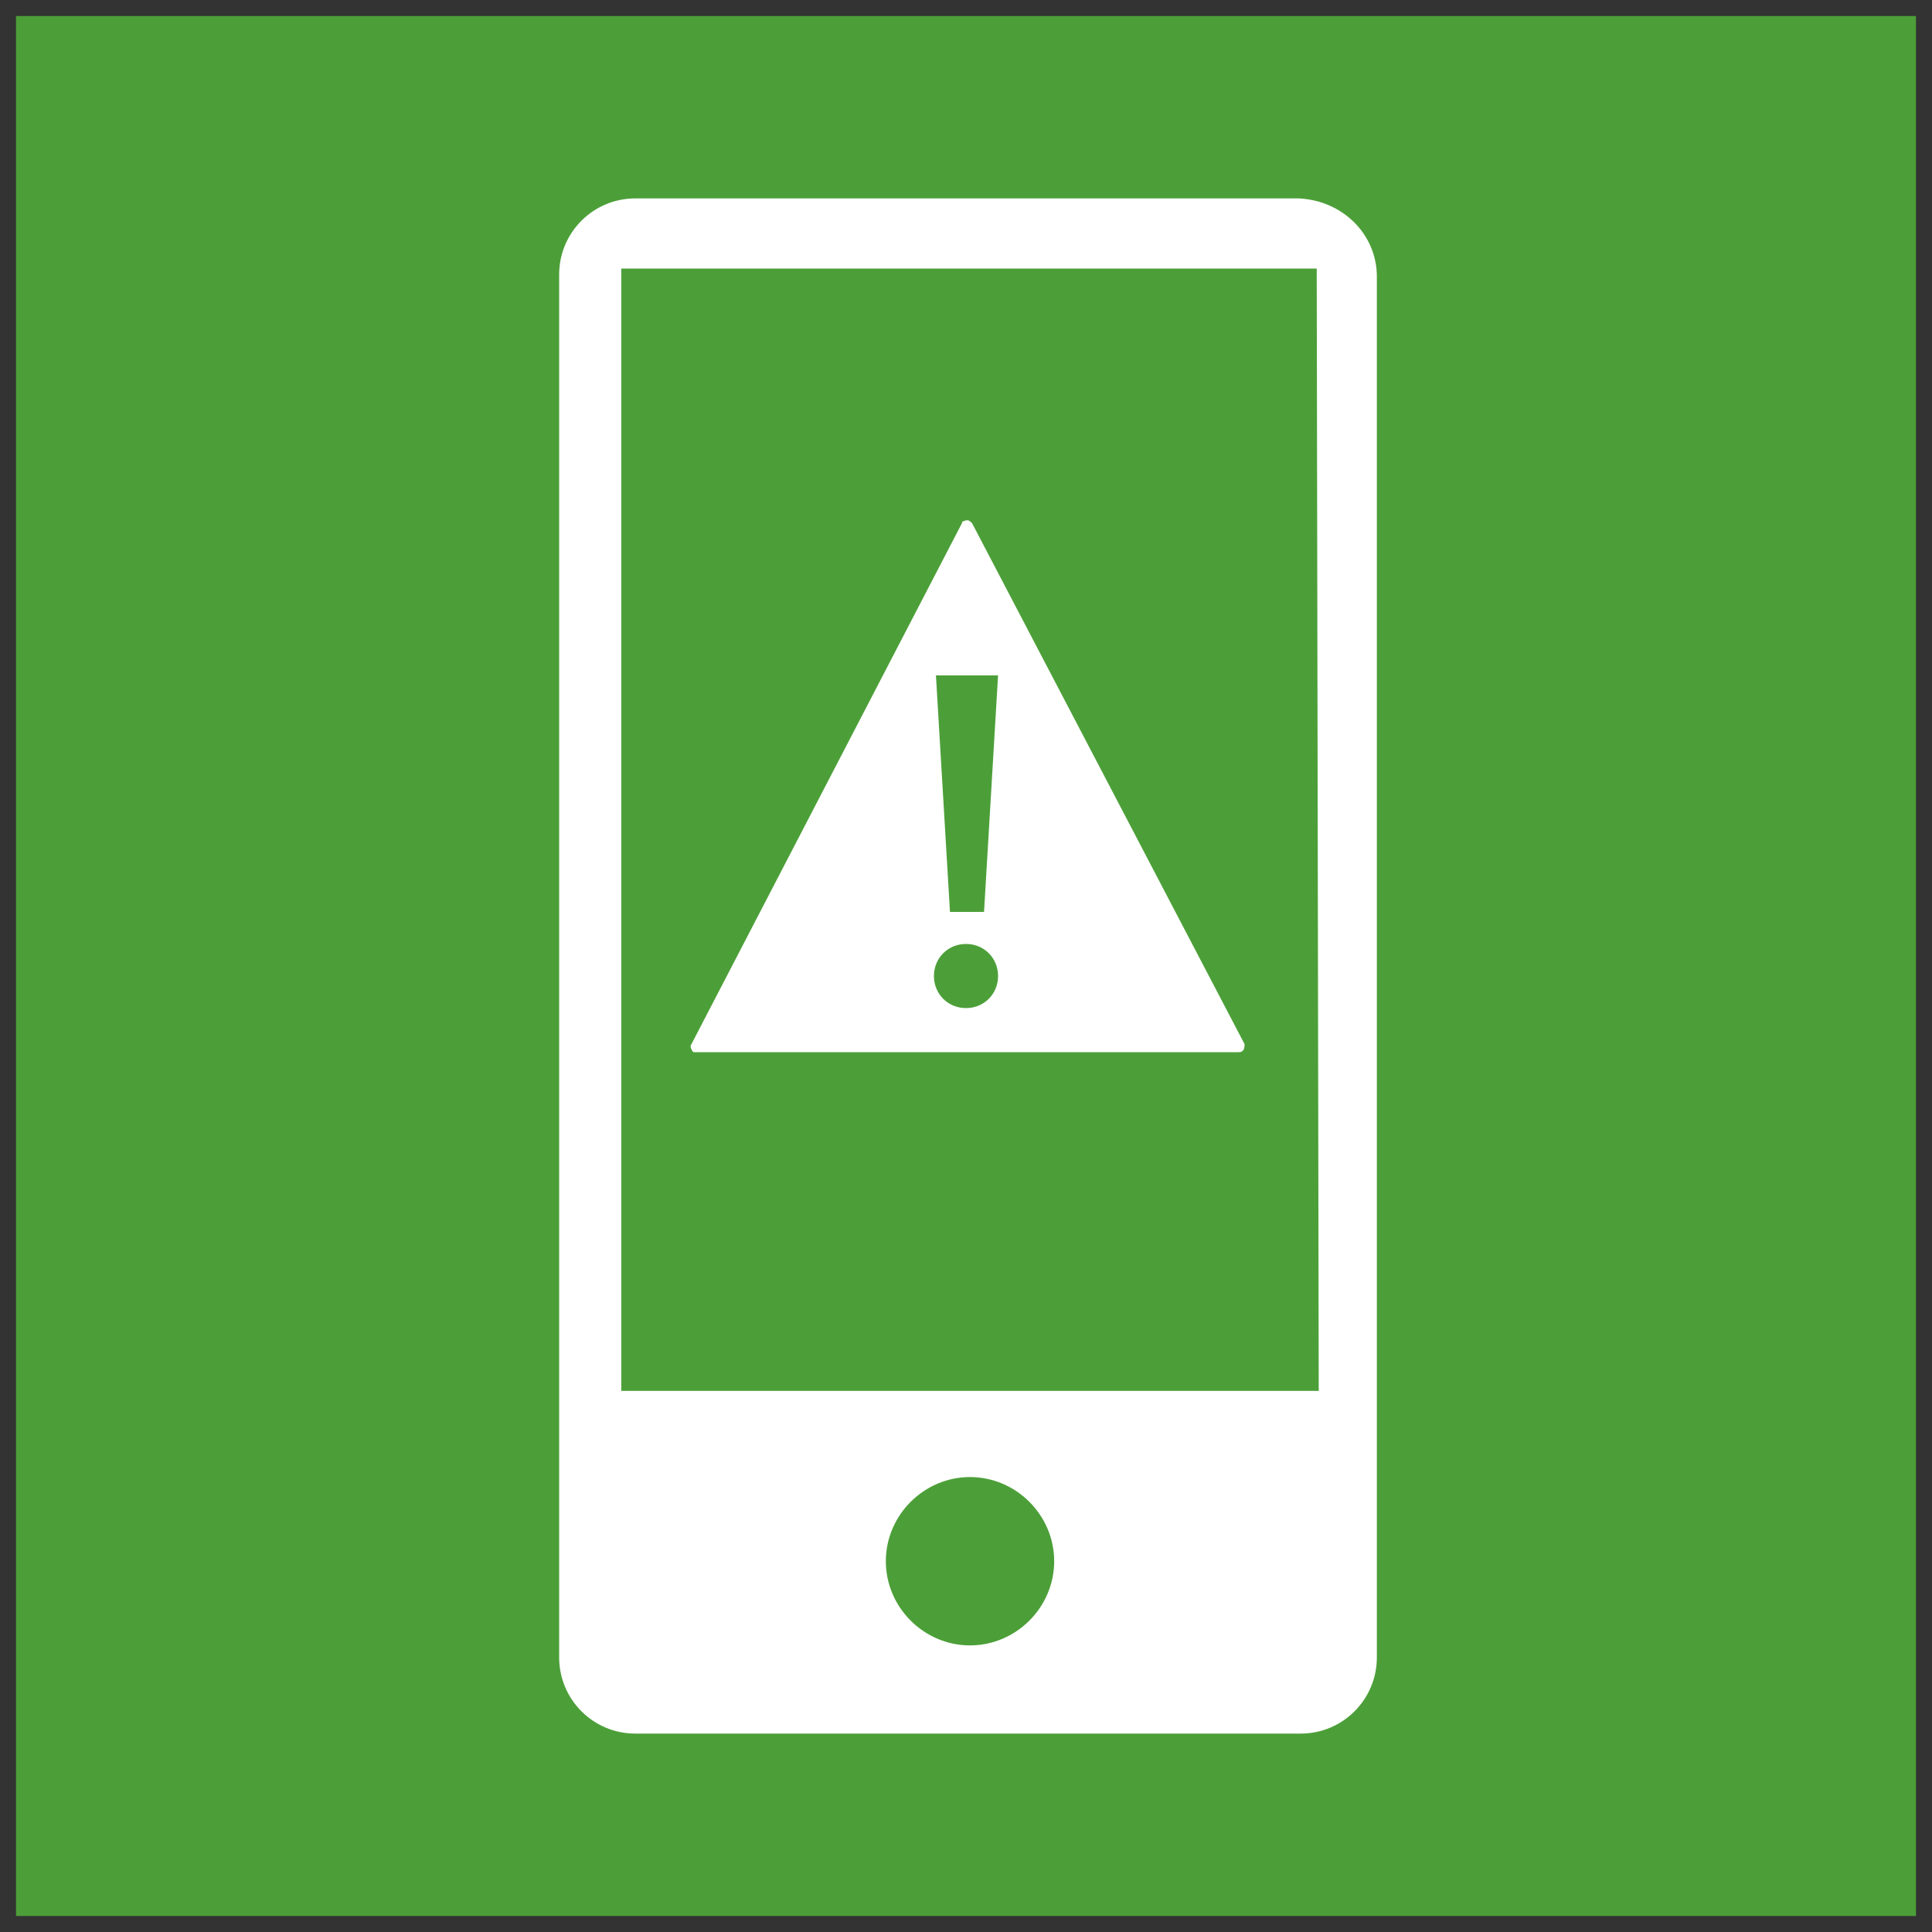
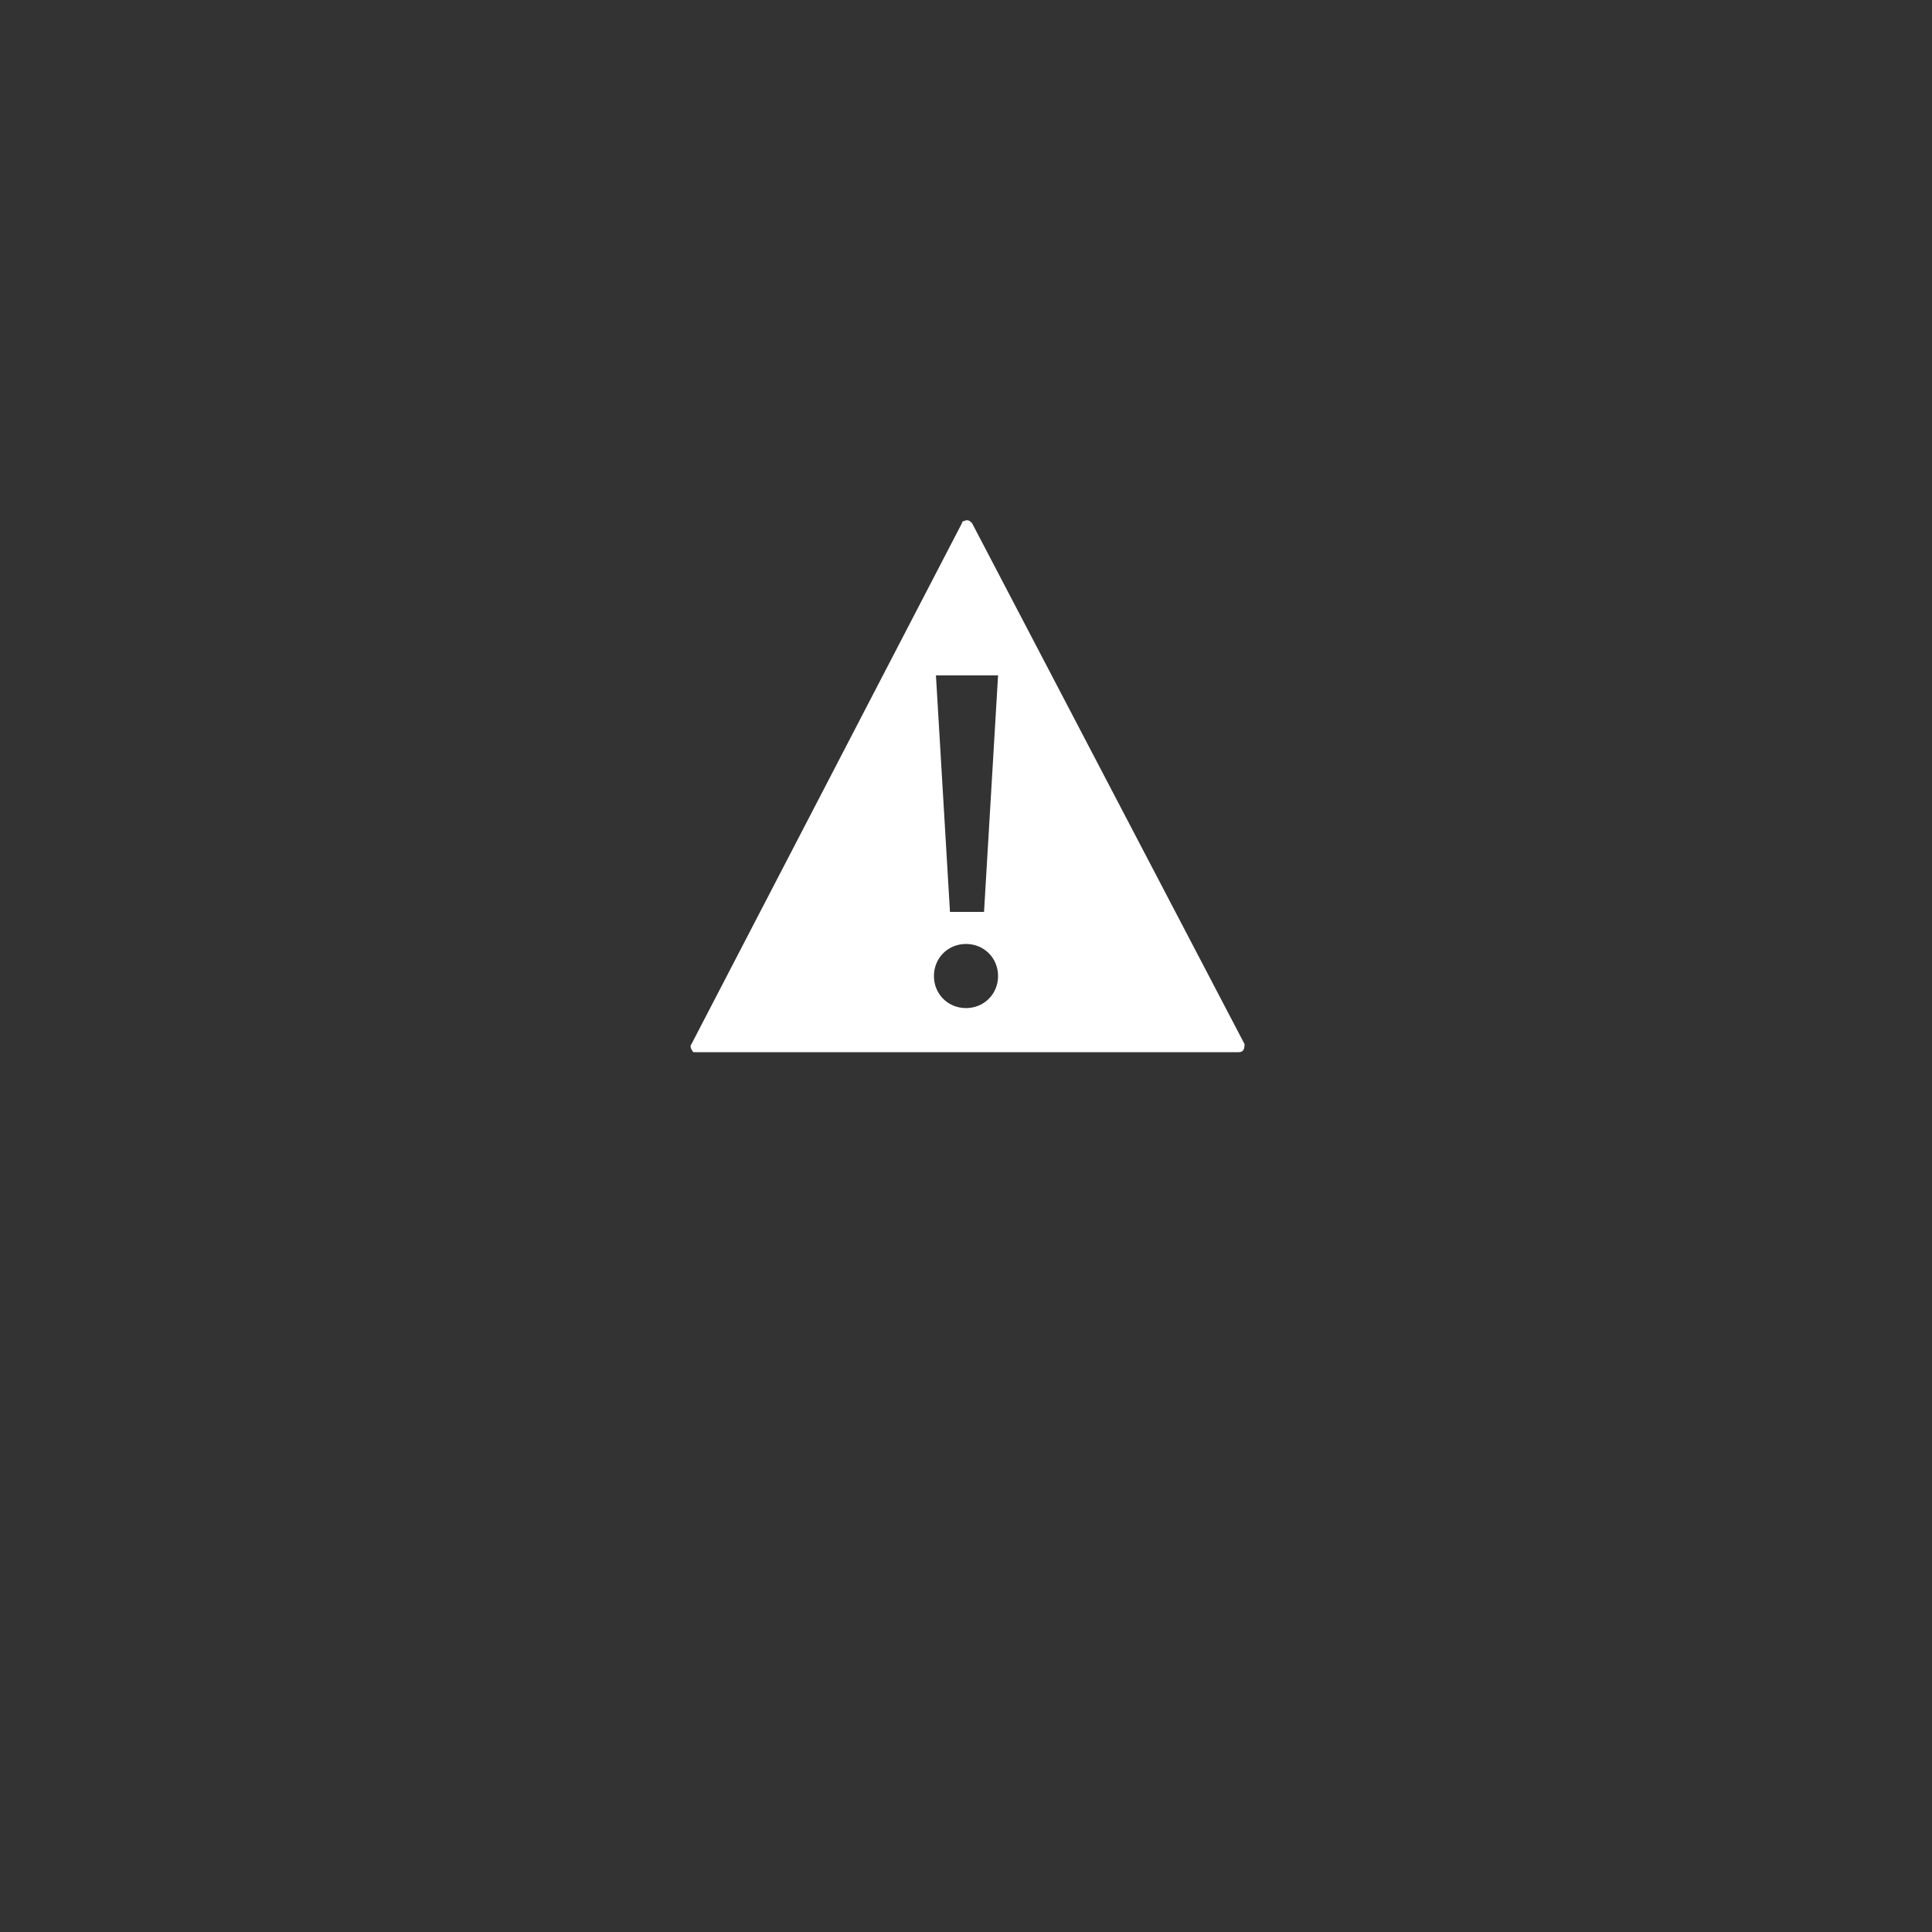
<svg xmlns="http://www.w3.org/2000/svg" version="1.1" id="Layer_1" x="0px" y="0px" viewBox="0 0 96.4 96.4" style="enable-background:new 0 0 96.4 96.4;" xml:space="preserve">
  <rect x="0" y="0" width="96.4" height="96.4" fill="#333333" stroke="none" />
  <style type="text/css">
	.st0{fill:#4C9F38;}
	.st1{fill:#FFFFFF;}
</style>
  <g id="TARGETS">
    <g>
-       <rect x="0.8" y="0.8" class="st0" width="94.8" height="94.8" />
-     </g>
+       </g>
    <g>
      <g>
-         <path class="st1" d="M64.8,9.9H31.7c-2.1,0-3.8,1.7-3.8,3.8l0,0v69c0,2.1,1.7,3.8,3.8,3.8h33.2c2.1,0,3.8-1.7,3.8-3.8V13.8     C68.7,11.7,67,10,64.8,9.9L64.8,9.9z M48.4,82.1c-2.3,0-4.2-1.9-4.2-4.2c0-2.3,1.9-4.2,4.2-4.2s4.2,1.9,4.2,4.2l0,0     C52.6,80.2,50.7,82.1,48.4,82.1L48.4,82.1z M65.8,69.4H31v-56h34.7L65.8,69.4L65.8,69.4z" />
-       </g>
+         </g>
      <g>
        <path class="st1" d="M62.1,52.1l-13.6-26c-0.1-0.1-0.2-0.2-0.4-0.1C48,26,48,26.1,48,26.1l-13.5,26c-0.1,0.1,0,0.3,0.1,0.4h0.1     h27.1C62,52.5,62.1,52.4,62.1,52.1C62.1,52.2,62.1,52.2,62.1,52.1z M49.8,33.7l-0.7,11.8h-1.7l-0.7-11.8H49.8z M48.2,50.3     c-0.9,0-1.6-0.7-1.6-1.6s0.7-1.6,1.6-1.6s1.6,0.7,1.6,1.6l0,0C49.8,49.6,49.1,50.3,48.2,50.3z" />
      </g>
    </g>
  </g>
</svg>